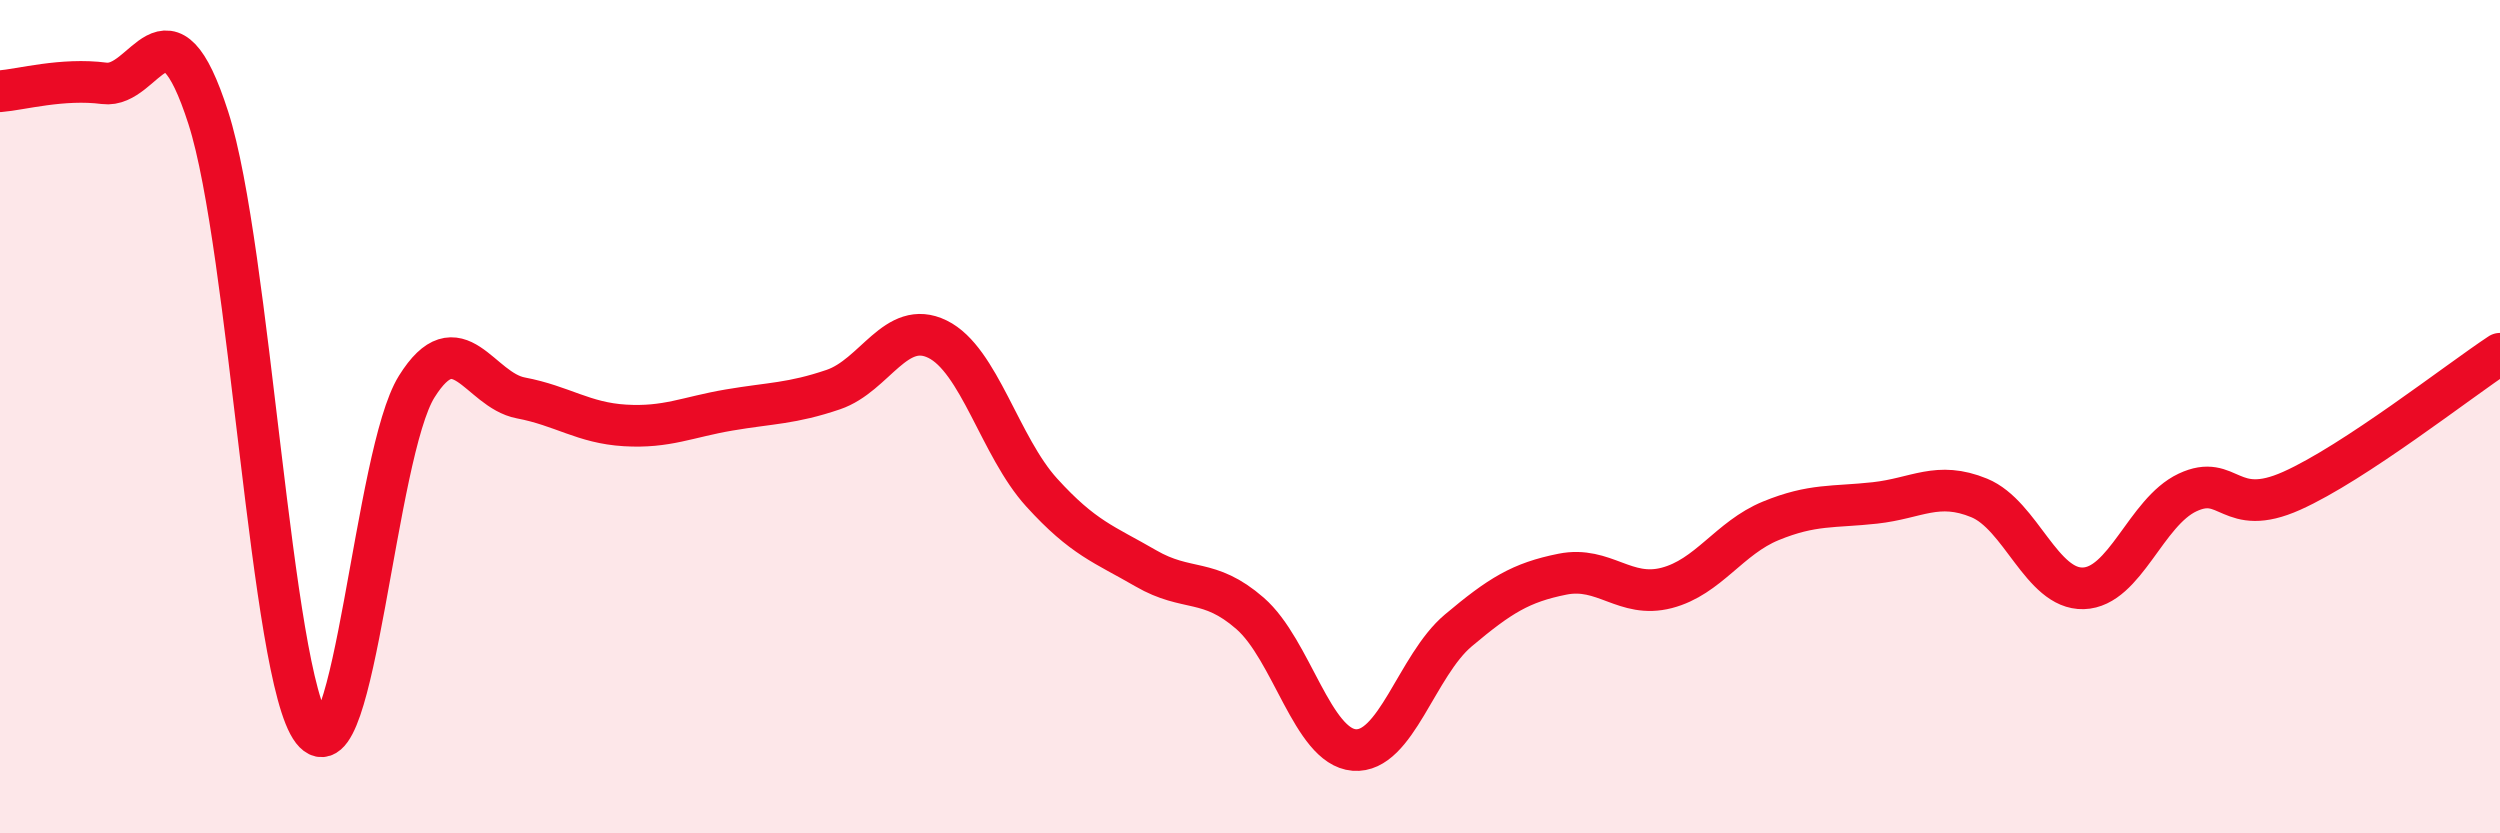
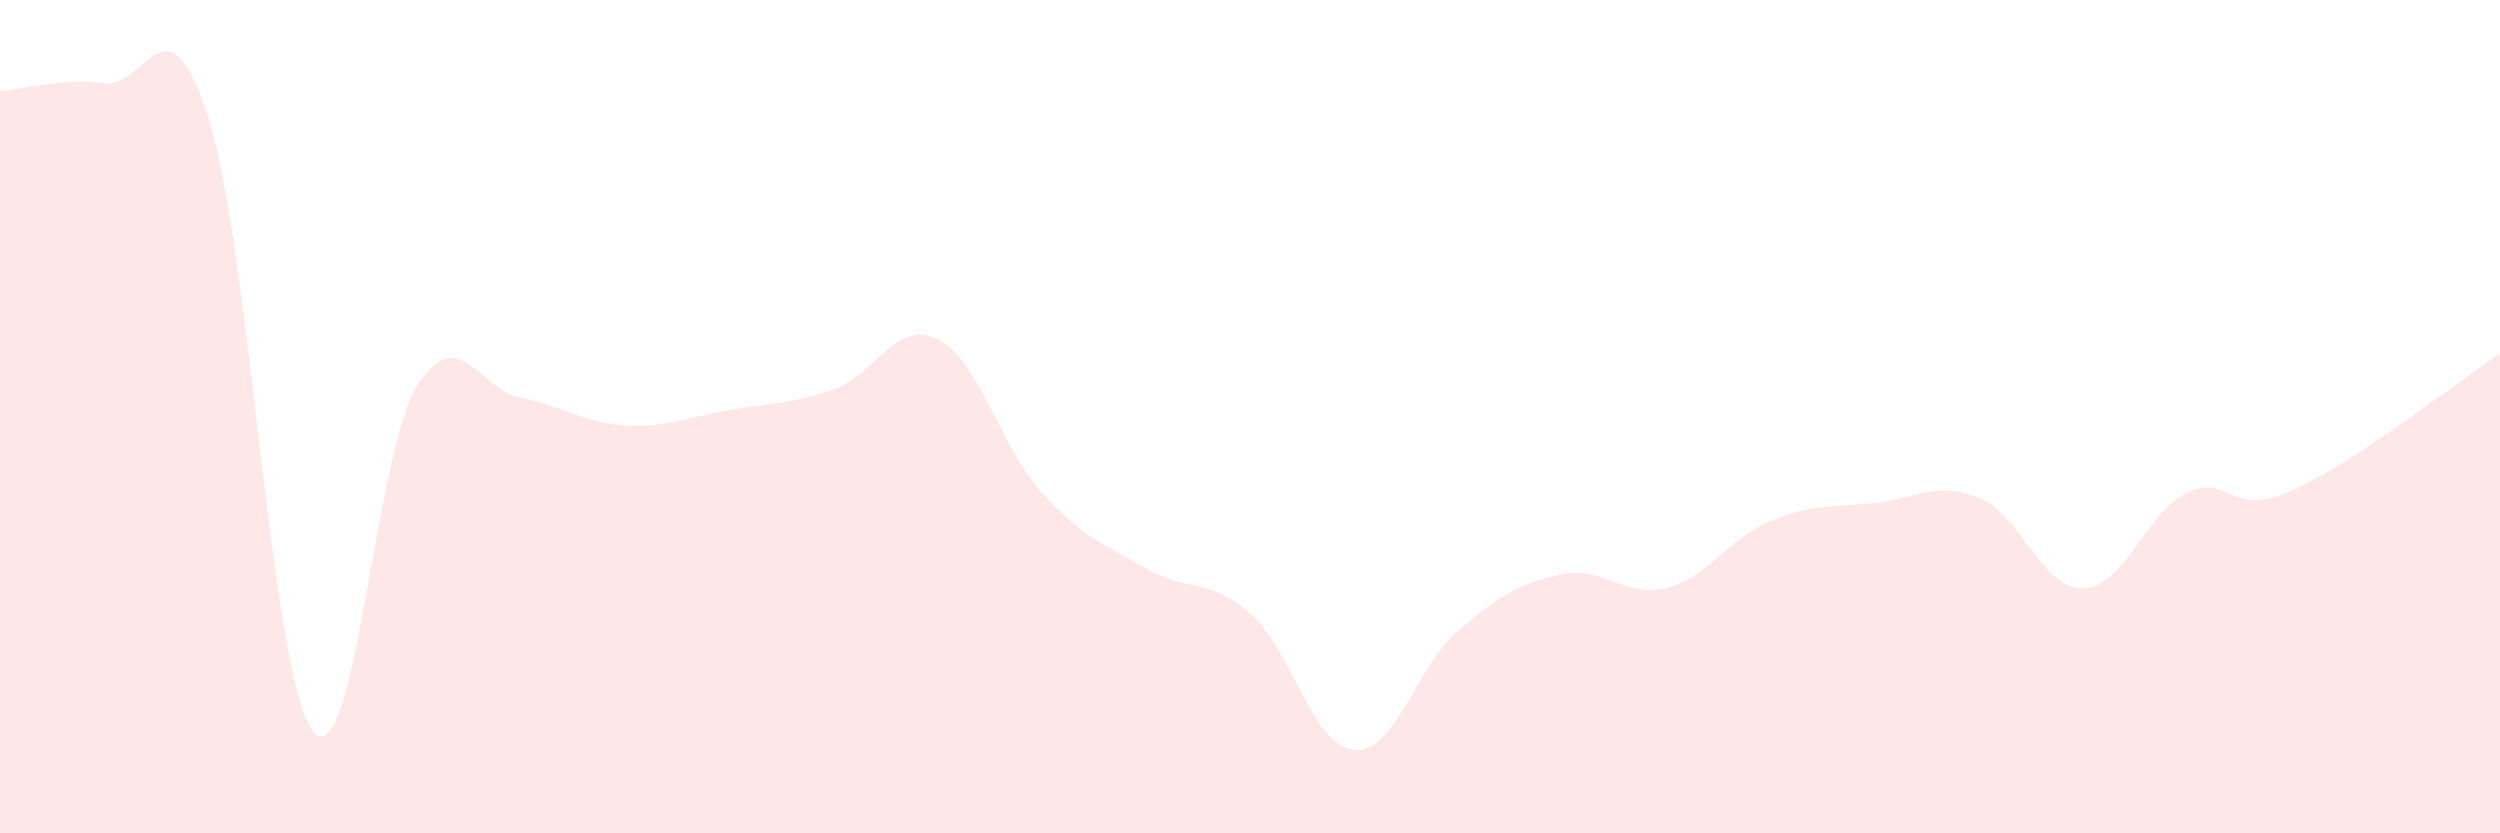
<svg xmlns="http://www.w3.org/2000/svg" width="60" height="20" viewBox="0 0 60 20">
  <path d="M 0,2.19 C 0.5,2.15 1.5,1.87 2.5,2 C 3.5,2.13 4,-0.28 5,2.83 C 6,5.94 6.5,16.24 7.5,17.53 C 8.5,18.82 9,10.88 10,9.28 C 11,7.68 11.5,9.36 12.5,9.55 C 13.5,9.74 14,10.15 15,10.21 C 16,10.27 16.5,10.01 17.5,9.84 C 18.5,9.67 19,9.69 20,9.35 C 21,9.01 21.5,7.65 22.5,8.14 C 23.5,8.63 24,10.72 25,11.82 C 26,12.92 26.5,13.06 27.5,13.64 C 28.5,14.22 29,13.85 30,14.72 C 31,15.59 31.5,17.92 32.5,18 C 33.5,18.08 34,15.97 35,15.13 C 36,14.29 36.5,13.98 37.5,13.78 C 38.5,13.58 39,14.37 40,14.11 C 41,13.85 41.5,12.91 42.5,12.5 C 43.5,12.09 44,12.18 45,12.07 C 46,11.96 46.5,11.54 47.5,11.95 C 48.5,12.36 49,14.15 50,14.12 C 51,14.09 51.5,12.29 52.5,11.82 C 53.5,11.35 53.5,12.45 55,11.78 C 56.5,11.11 59,9.15 60,8.49L60 20L0 20Z" fill="#EB0A25" opacity="0.1" stroke-linecap="round" stroke-linejoin="round" />
-   <path d="M 0,2.19 C 0.5,2.15 1.5,1.87 2.5,2 C 3.5,2.13 4,-0.28 5,2.83 C 6,5.94 6.5,16.24 7.5,17.53 C 8.5,18.82 9,10.88 10,9.28 C 11,7.68 11.5,9.36 12.5,9.55 C 13.5,9.74 14,10.15 15,10.21 C 16,10.27 16.5,10.01 17.5,9.84 C 18.5,9.67 19,9.69 20,9.35 C 21,9.01 21.5,7.65 22.5,8.14 C 23.5,8.63 24,10.72 25,11.82 C 26,12.92 26.5,13.06 27.5,13.64 C 28.5,14.22 29,13.85 30,14.72 C 31,15.59 31.5,17.92 32.5,18 C 33.5,18.08 34,15.97 35,15.13 C 36,14.29 36.5,13.98 37.5,13.78 C 38.5,13.58 39,14.37 40,14.11 C 41,13.85 41.5,12.91 42.5,12.5 C 43.5,12.09 44,12.18 45,12.07 C 46,11.96 46.5,11.54 47.5,11.95 C 48.5,12.36 49,14.15 50,14.12 C 51,14.09 51.5,12.29 52.5,11.82 C 53.5,11.35 53.5,12.45 55,11.78 C 56.5,11.11 59,9.15 60,8.49" stroke="#EB0A25" stroke-width="1" fill="none" stroke-linecap="round" stroke-linejoin="round" />
</svg>